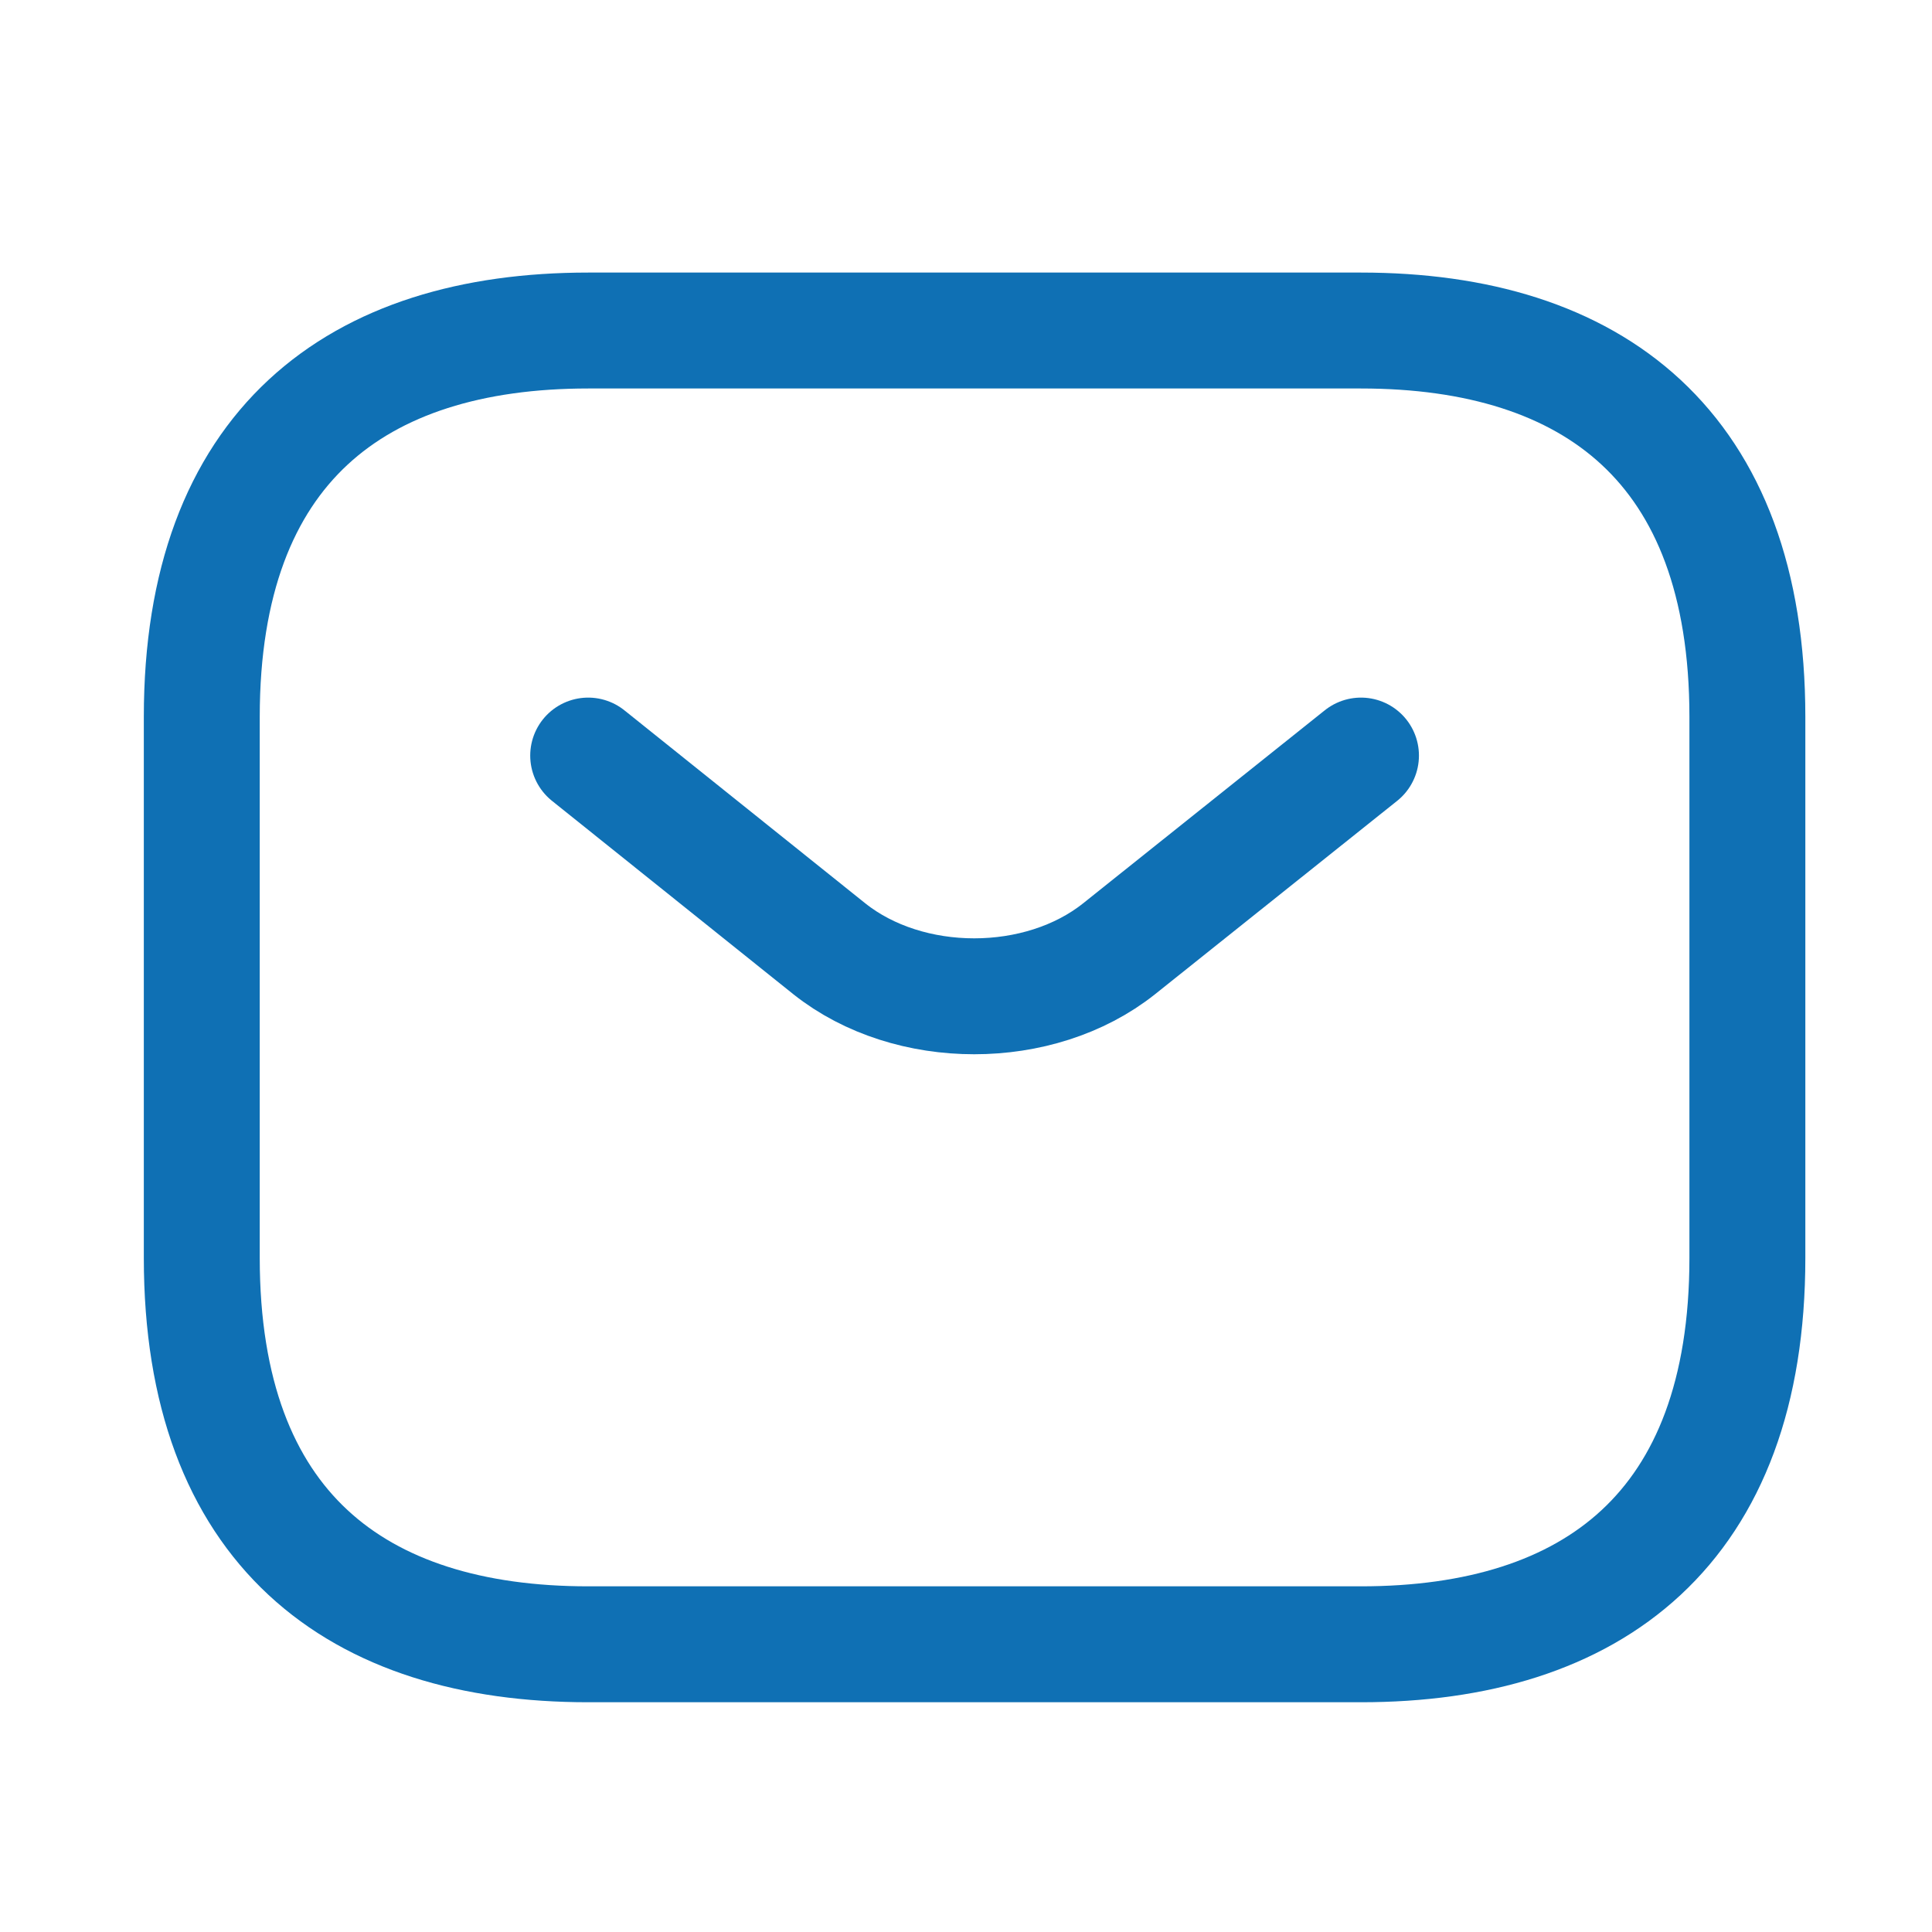
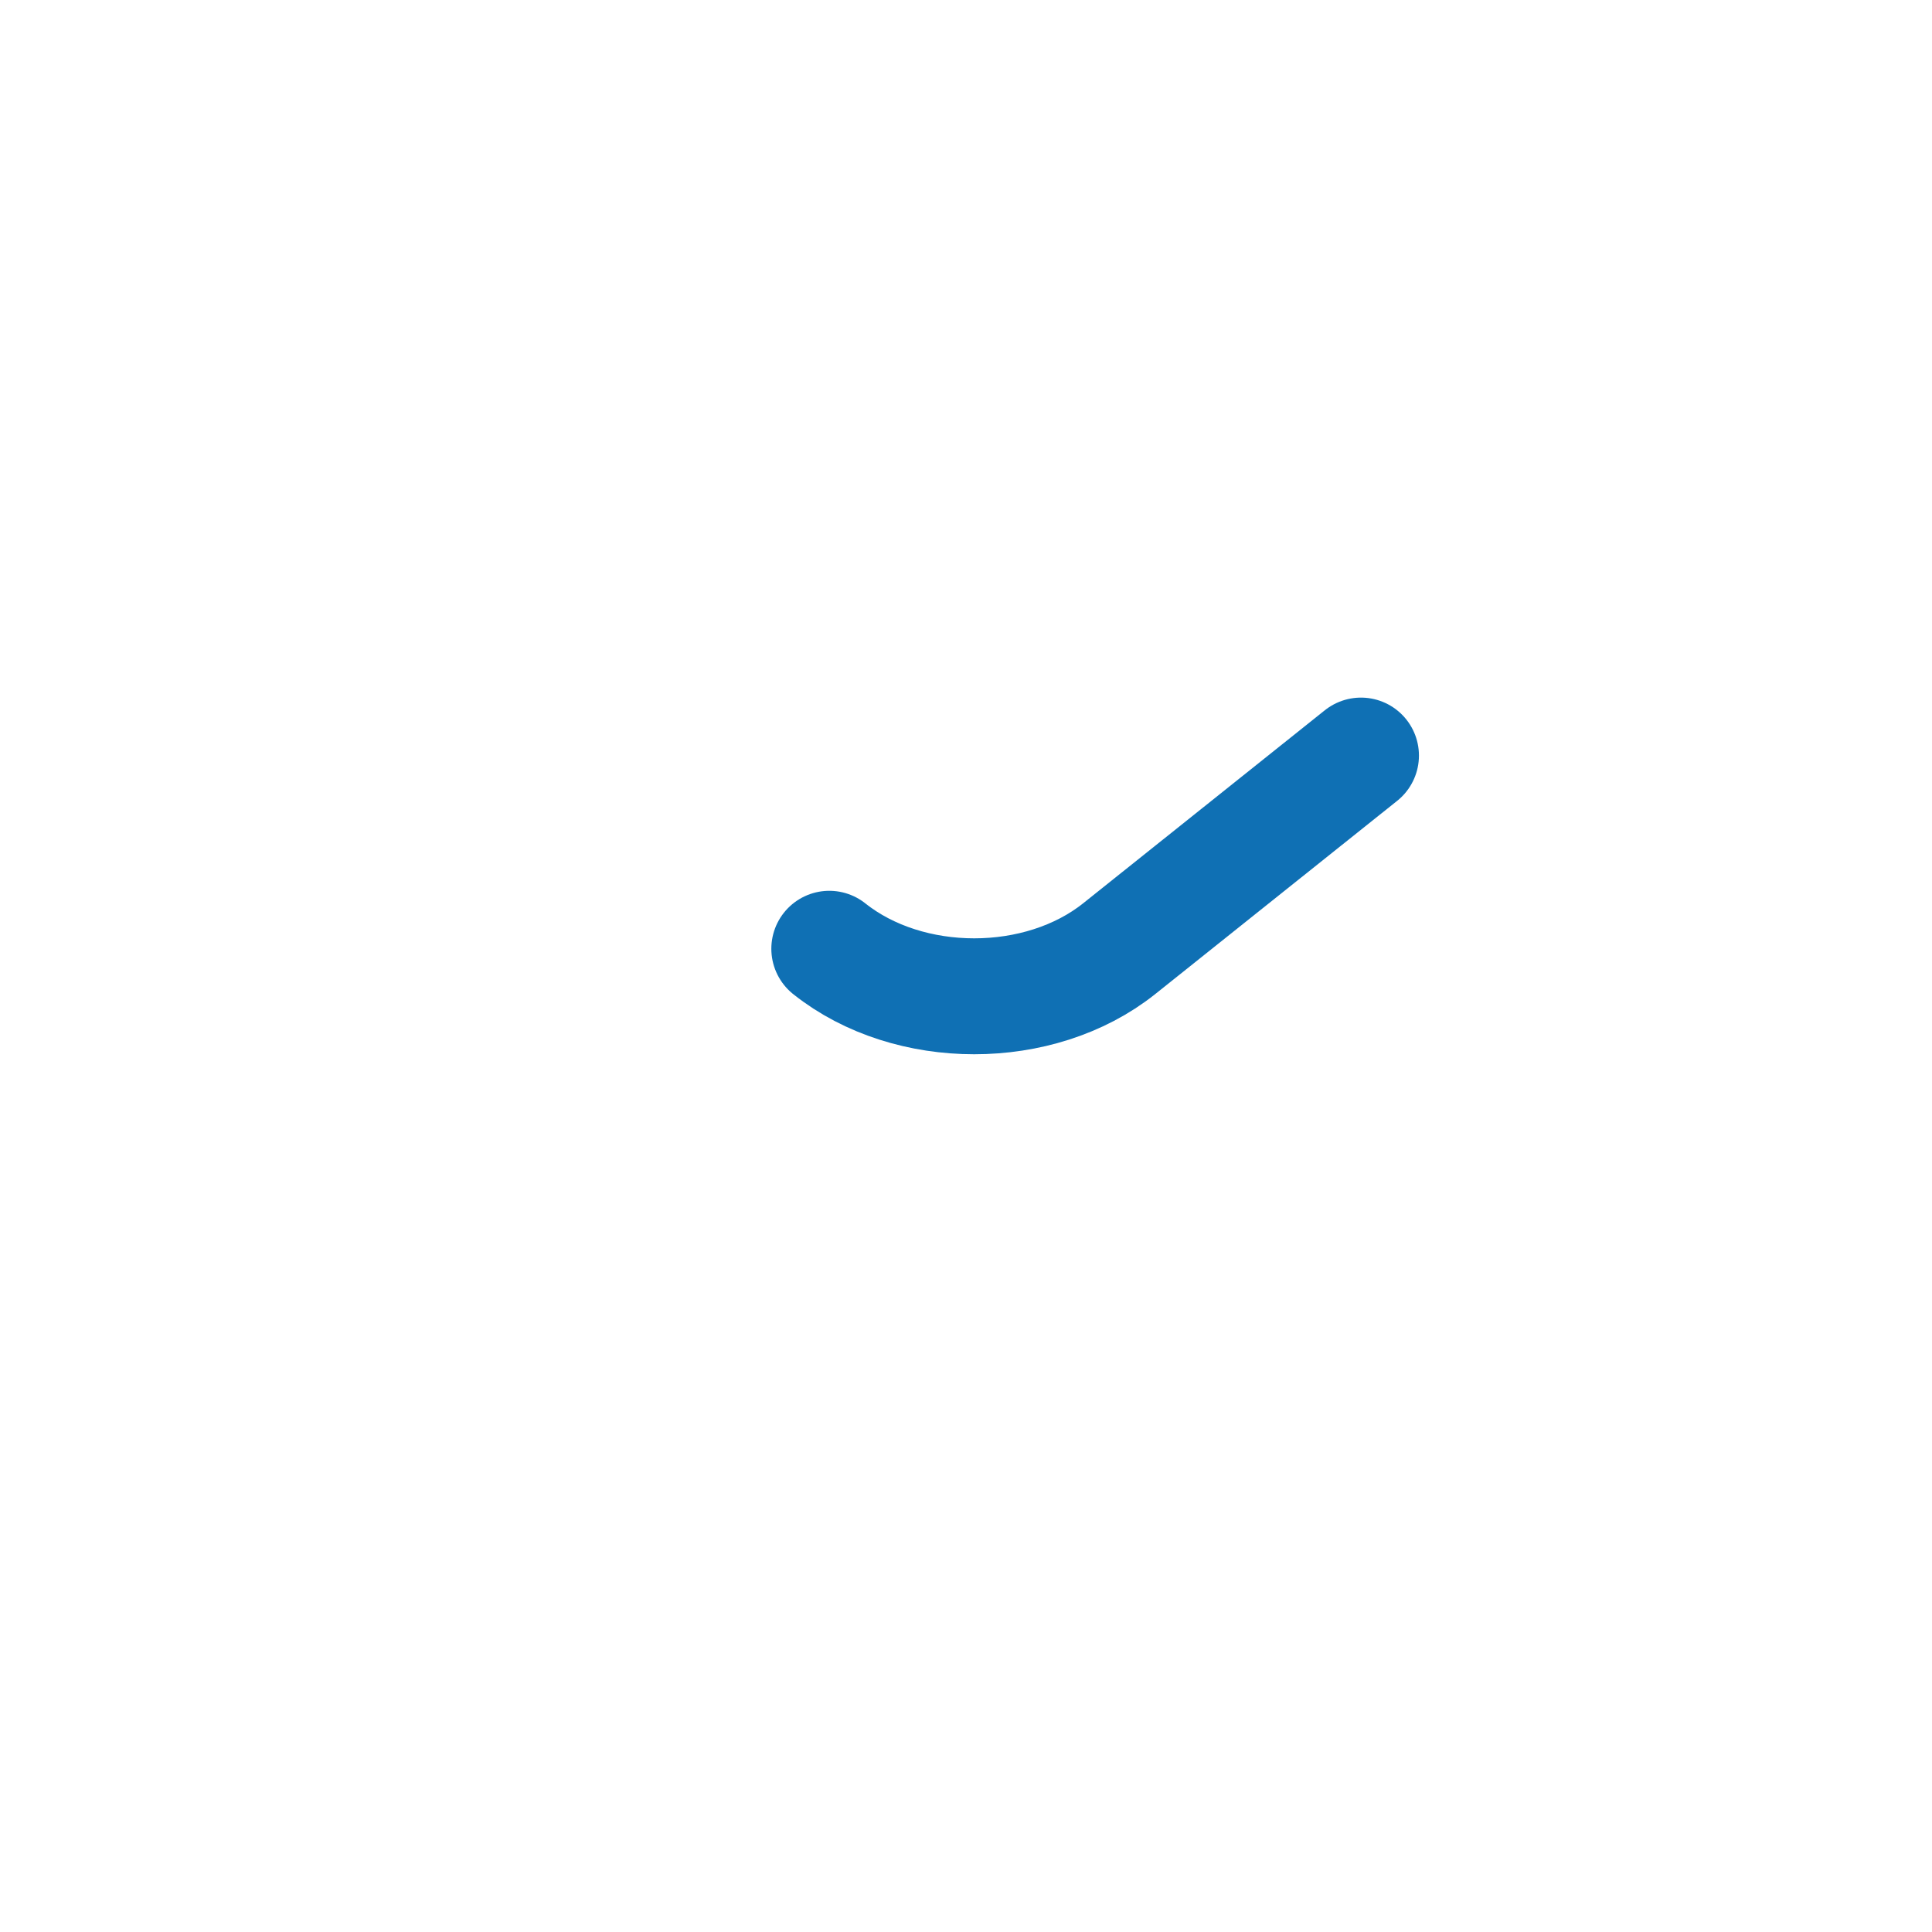
<svg xmlns="http://www.w3.org/2000/svg" width="25" height="25" viewBox="0 0 25 25" fill="none">
-   <path d="M17.611 21.277H7.611C4.611 21.277 2.611 19.777 2.611 16.277V9.277C2.611 5.777 4.611 4.277 7.611 4.277H17.611C20.611 4.277 22.611 5.777 22.611 9.277V16.277C22.611 19.777 20.611 21.277 17.611 21.277Z" stroke="#0F70B4" stroke-width="1.5" stroke-miterlimit="10" stroke-linecap="round" stroke-linejoin="round" />
-   <path d="M17.611 9.777L14.481 12.277C13.451 13.097 11.761 13.097 10.731 12.277L7.611 9.777" stroke="#0F70B4" stroke-width="1.5" stroke-miterlimit="10" stroke-linecap="round" stroke-linejoin="round" />
+   <path d="M17.611 9.777L14.481 12.277C13.451 13.097 11.761 13.097 10.731 12.277" stroke="#0F70B4" stroke-width="1.5" stroke-miterlimit="10" stroke-linecap="round" stroke-linejoin="round" />
</svg>